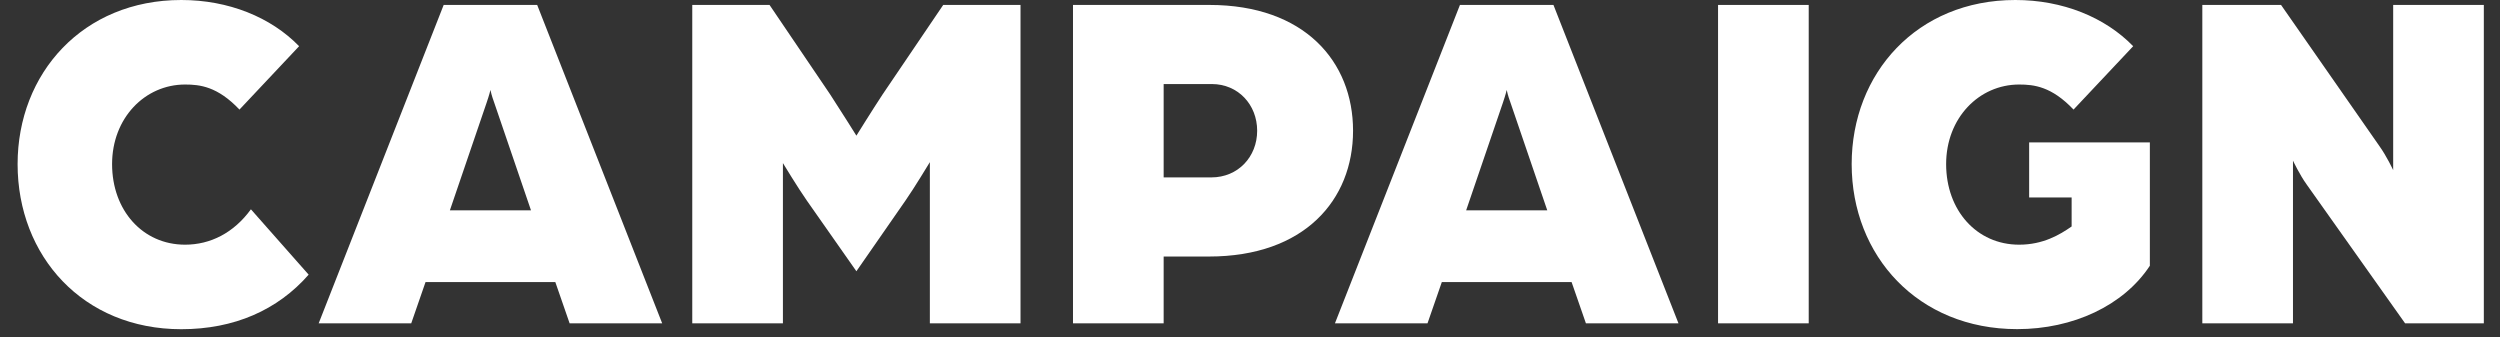
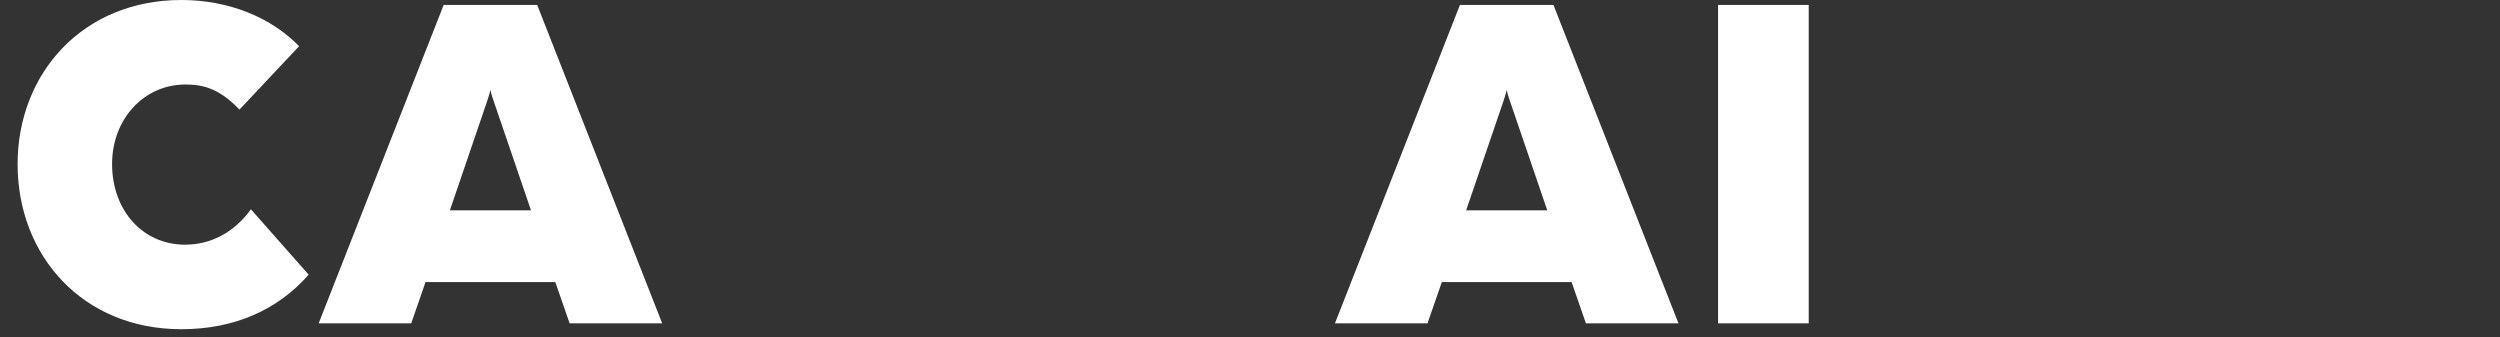
<svg xmlns="http://www.w3.org/2000/svg" width="126" height="17" viewBox="0 0 126 17" fill="none">
  <rect x="0" y="0" width="126" height="17" fill="#333333" stroke="none" />
  <path d="M0.887 8.272C0.887 3.691 4.182 0 9.136 0C11.516 0 13.656 0.866 15.075 2.329L12.069 5.523C10.963 4.356 10.073 4.26 9.328 4.26C7.308 4.26 5.649 5.944 5.649 8.272C5.649 10.601 7.188 12.332 9.328 12.332C10.602 12.332 11.781 11.739 12.646 10.549L15.556 13.843C13.993 15.627 11.805 16.592 9.136 16.592C4.182 16.592 0.887 12.905 0.887 8.272Z" fill="white" />
  <path d="M22.361 0.249H27.074L33.374 16.296H28.709L27.988 14.216H21.447L20.726 16.296H16.061L22.361 0.249ZM26.762 10.601L24.91 5.178C24.766 4.781 24.742 4.633 24.718 4.533C24.718 4.533 24.67 4.757 24.525 5.178L22.674 10.601H26.762Z" fill="white" />
-   <path d="M34.89 0.249H38.785L41.839 4.757C42.344 5.527 43.162 6.837 43.162 6.837C43.162 6.837 43.979 5.523 44.484 4.757L47.538 0.249H51.434V16.296H46.865V8.172C46.865 8.172 46.071 9.487 45.639 10.104L43.162 13.671L40.661 10.104C40.228 9.487 39.459 8.22 39.459 8.22V16.296H34.89V0.249Z" fill="white" />
-   <path d="M54.079 0.249H60.956C65.741 0.249 68.194 3.098 68.194 6.589C68.194 10.08 65.741 12.929 60.932 12.929H58.648V16.296H54.079V0.249ZM61.052 8.941C62.399 8.941 63.361 7.903 63.361 6.589C63.361 5.274 62.399 4.236 61.076 4.236H58.648V8.941H61.052Z" fill="white" />
  <path d="M73.581 0.249H78.294L84.595 16.296H79.93L79.208 14.216H72.668L71.946 16.296H67.281L73.581 0.249ZM77.982 10.601L76.13 5.178C75.986 4.781 75.962 4.633 75.938 4.533C75.938 4.533 75.89 4.757 75.746 5.178L73.894 10.601H77.982Z" fill="white" />
-   <path d="M86.59 0.249H91.159V16.296H86.59V0.249Z" fill="white" />
-   <path d="M93.324 8.272C93.324 3.691 96.618 0 101.572 0C103.953 0 106.093 0.866 107.512 2.329L104.506 5.523C103.4 4.356 102.51 4.26 101.764 4.26C99.745 4.26 98.085 5.944 98.085 8.272C98.085 10.601 99.624 12.332 101.764 12.332C102.967 12.332 103.808 11.835 104.41 11.414V9.951H102.269V7.178H108.353V13.394C107.031 15.402 104.482 16.588 101.668 16.588C96.666 16.588 93.324 12.897 93.324 8.268V8.272Z" fill="white" />
-   <path d="M110.997 0.249H114.965L119.919 7.358C120.279 7.855 120.616 8.573 120.616 8.573V0.249H125.185V16.296H121.217L116.264 9.31C115.903 8.813 115.566 8.096 115.566 8.096V16.296H110.997V0.249Z" fill="white" />
+   <path d="M86.59 0.249H91.159V16.296H86.59V0.249" fill="white" />
</svg>